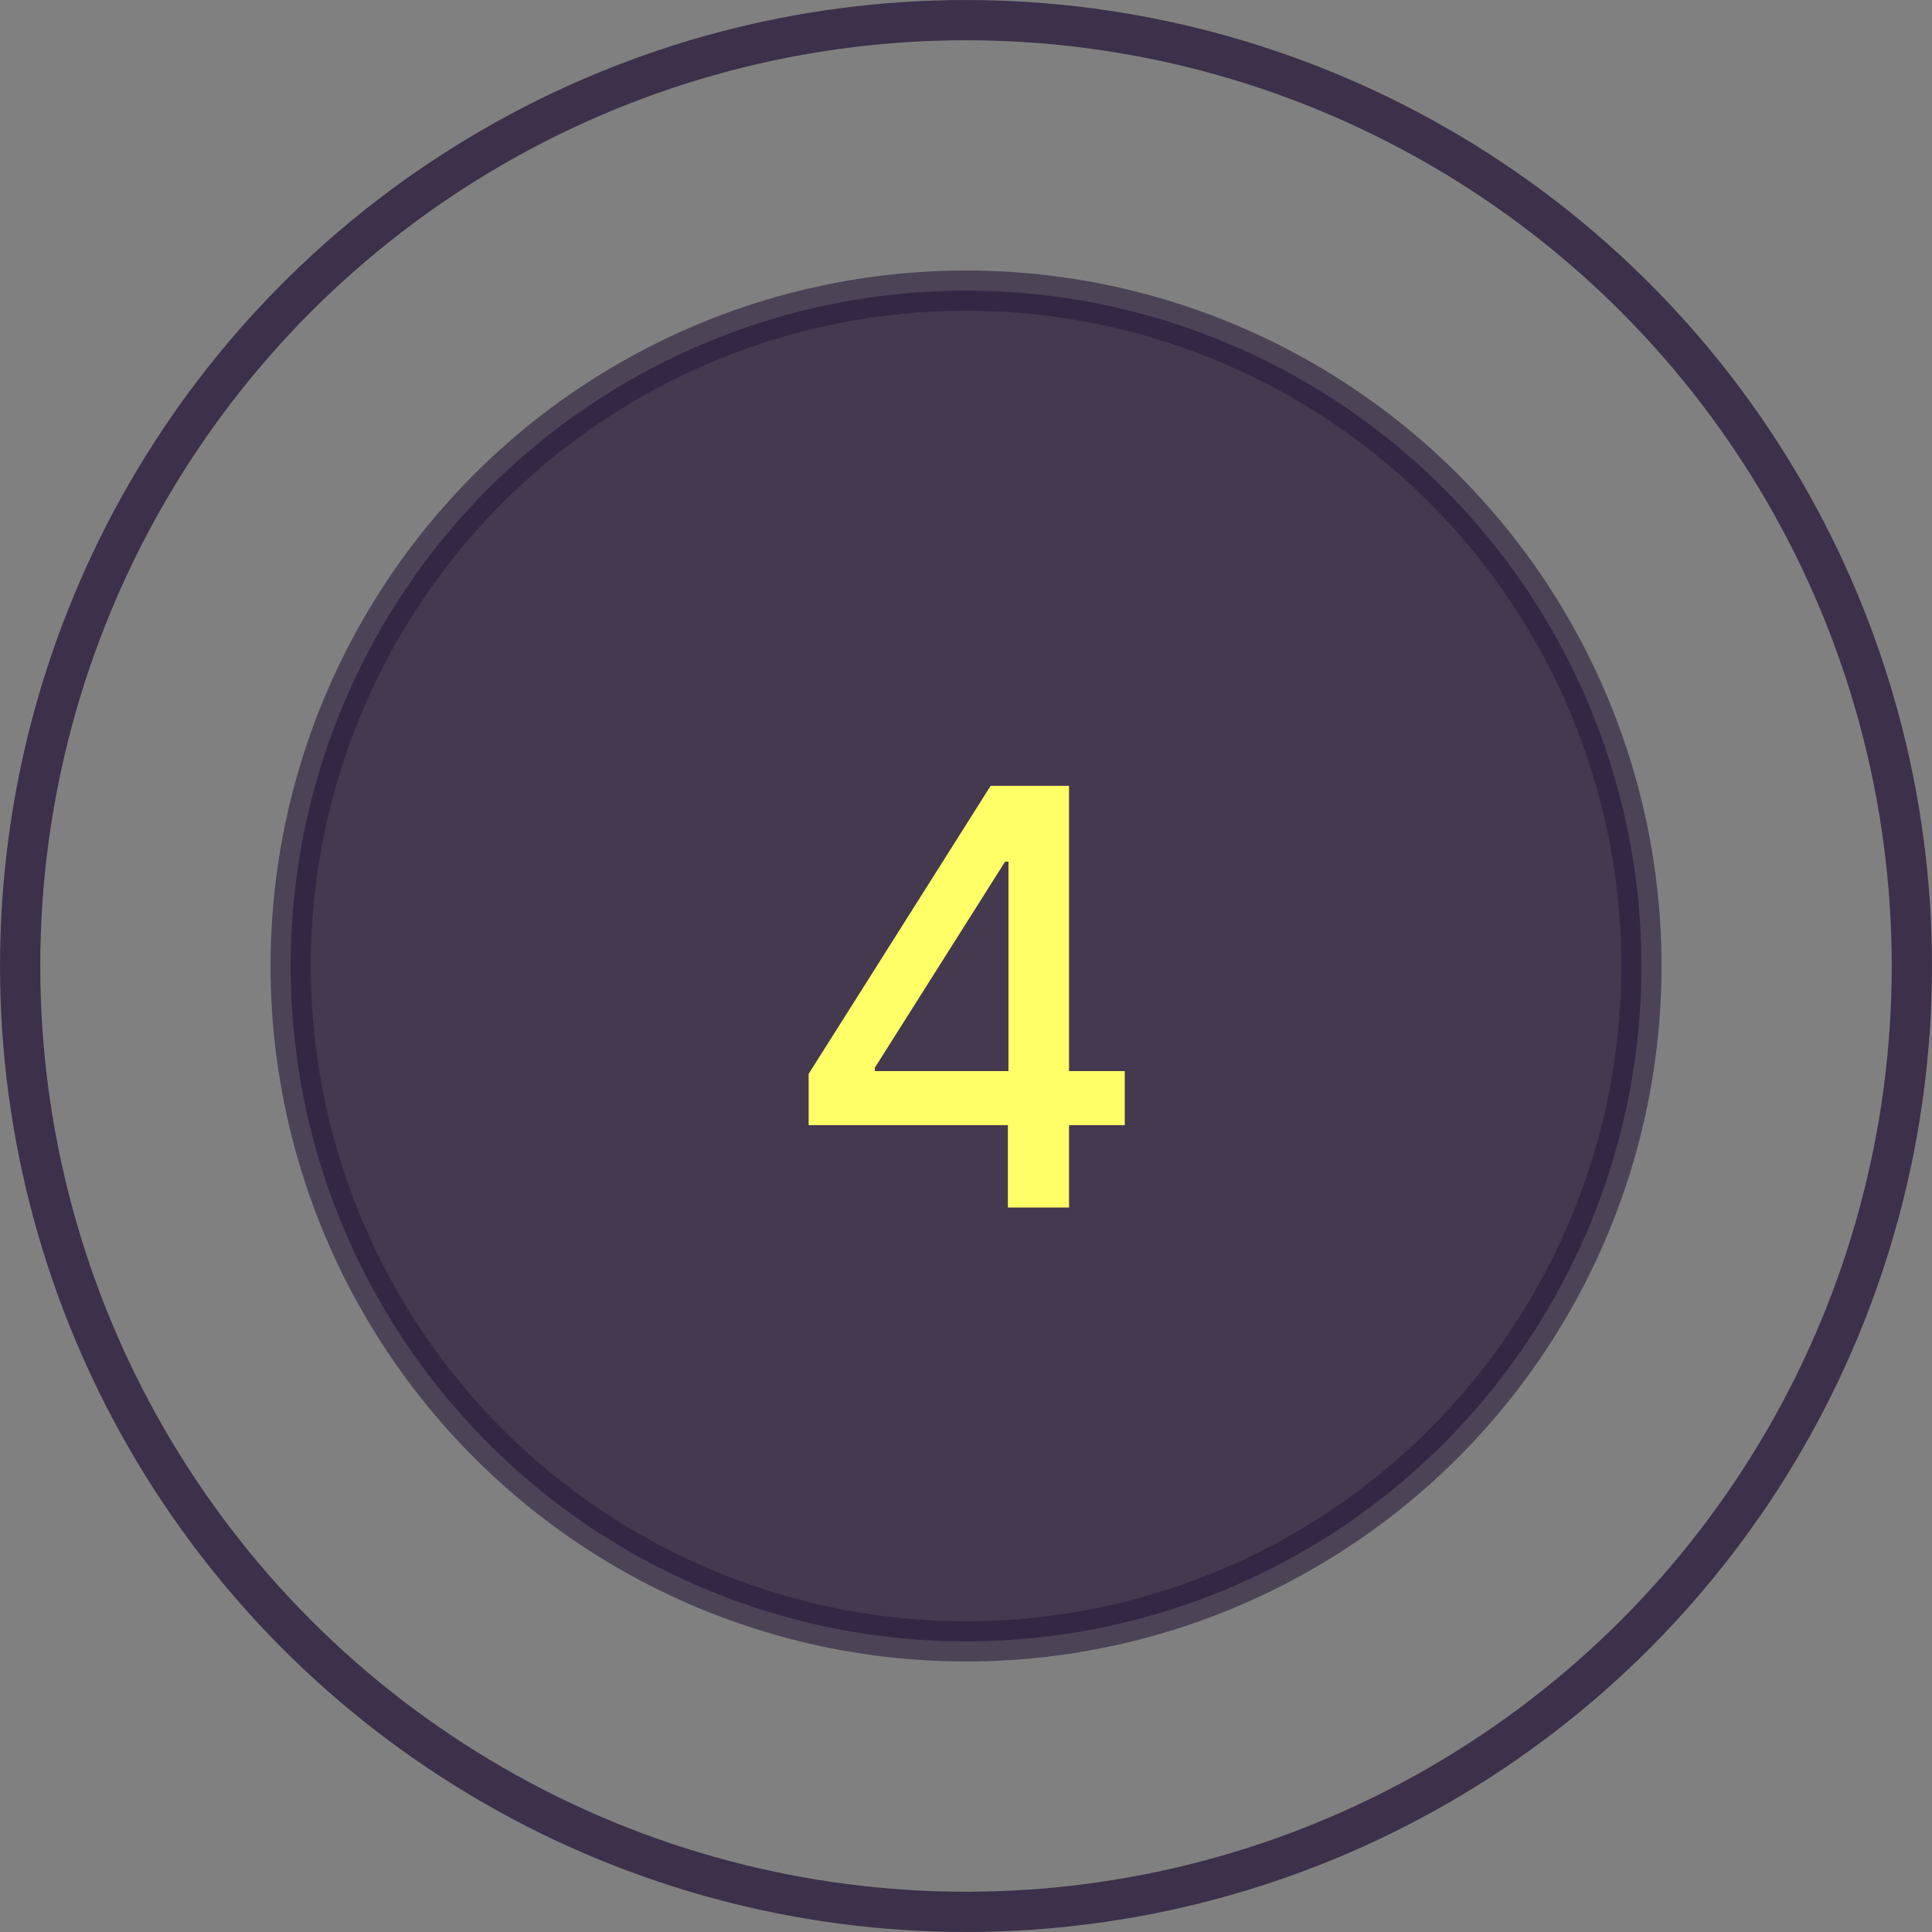
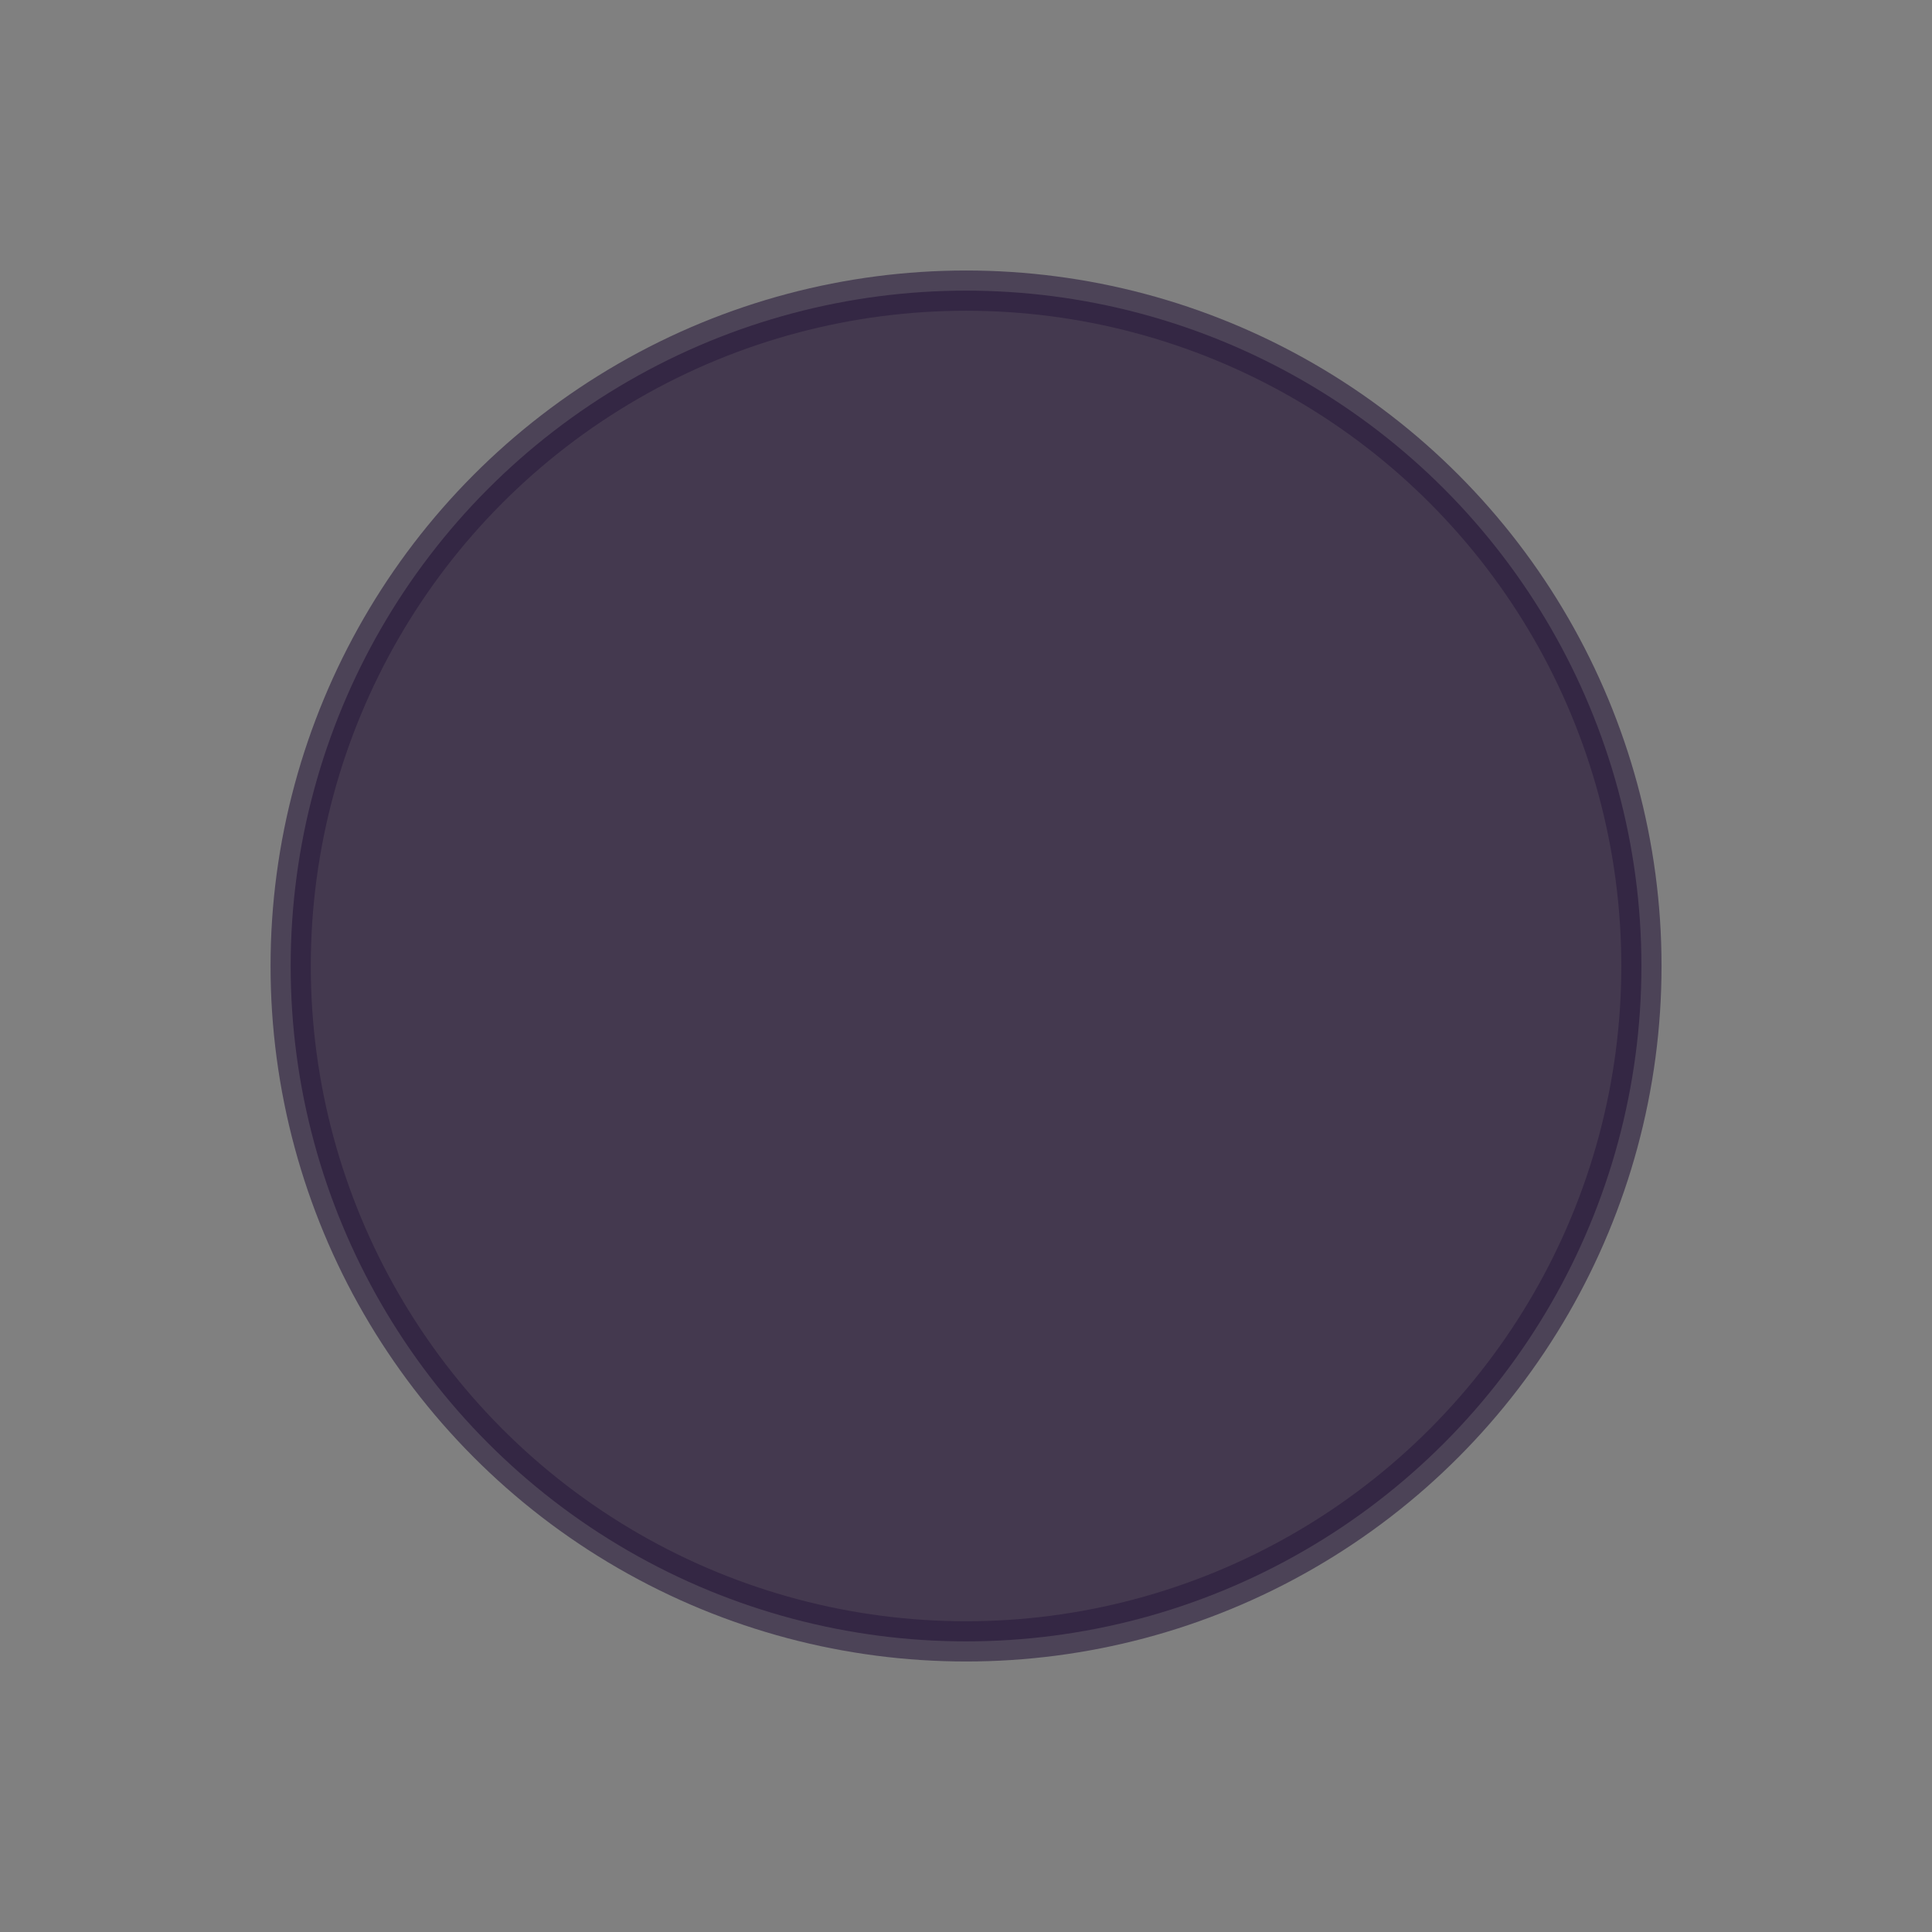
<svg xmlns="http://www.w3.org/2000/svg" width="40" height="40" viewBox="0 0 40 40" fill="none">
  <rect x="0" y="0" width="40" height="40" fill="#808080" stroke="none" />
-   <circle opacity="0.8" cx="20" cy="20" r="19.583" stroke="#2B1C3C" stroke-width="0.833" />
  <circle opacity="0.6" cx="20.001" cy="20" r="13.983" fill="#1D0A2F" stroke="#2B1C3C" stroke-width="0.833" />
-   <path d="M16.742 23.295V22.234L20.51 16.27H21.348V17.84H20.809L18.113 22.105V22.176H23.287V23.295H16.742ZM20.867 25V22.973L20.879 22.486V16.27H22.133V25H20.867Z" fill="#FFFF68" />
</svg>